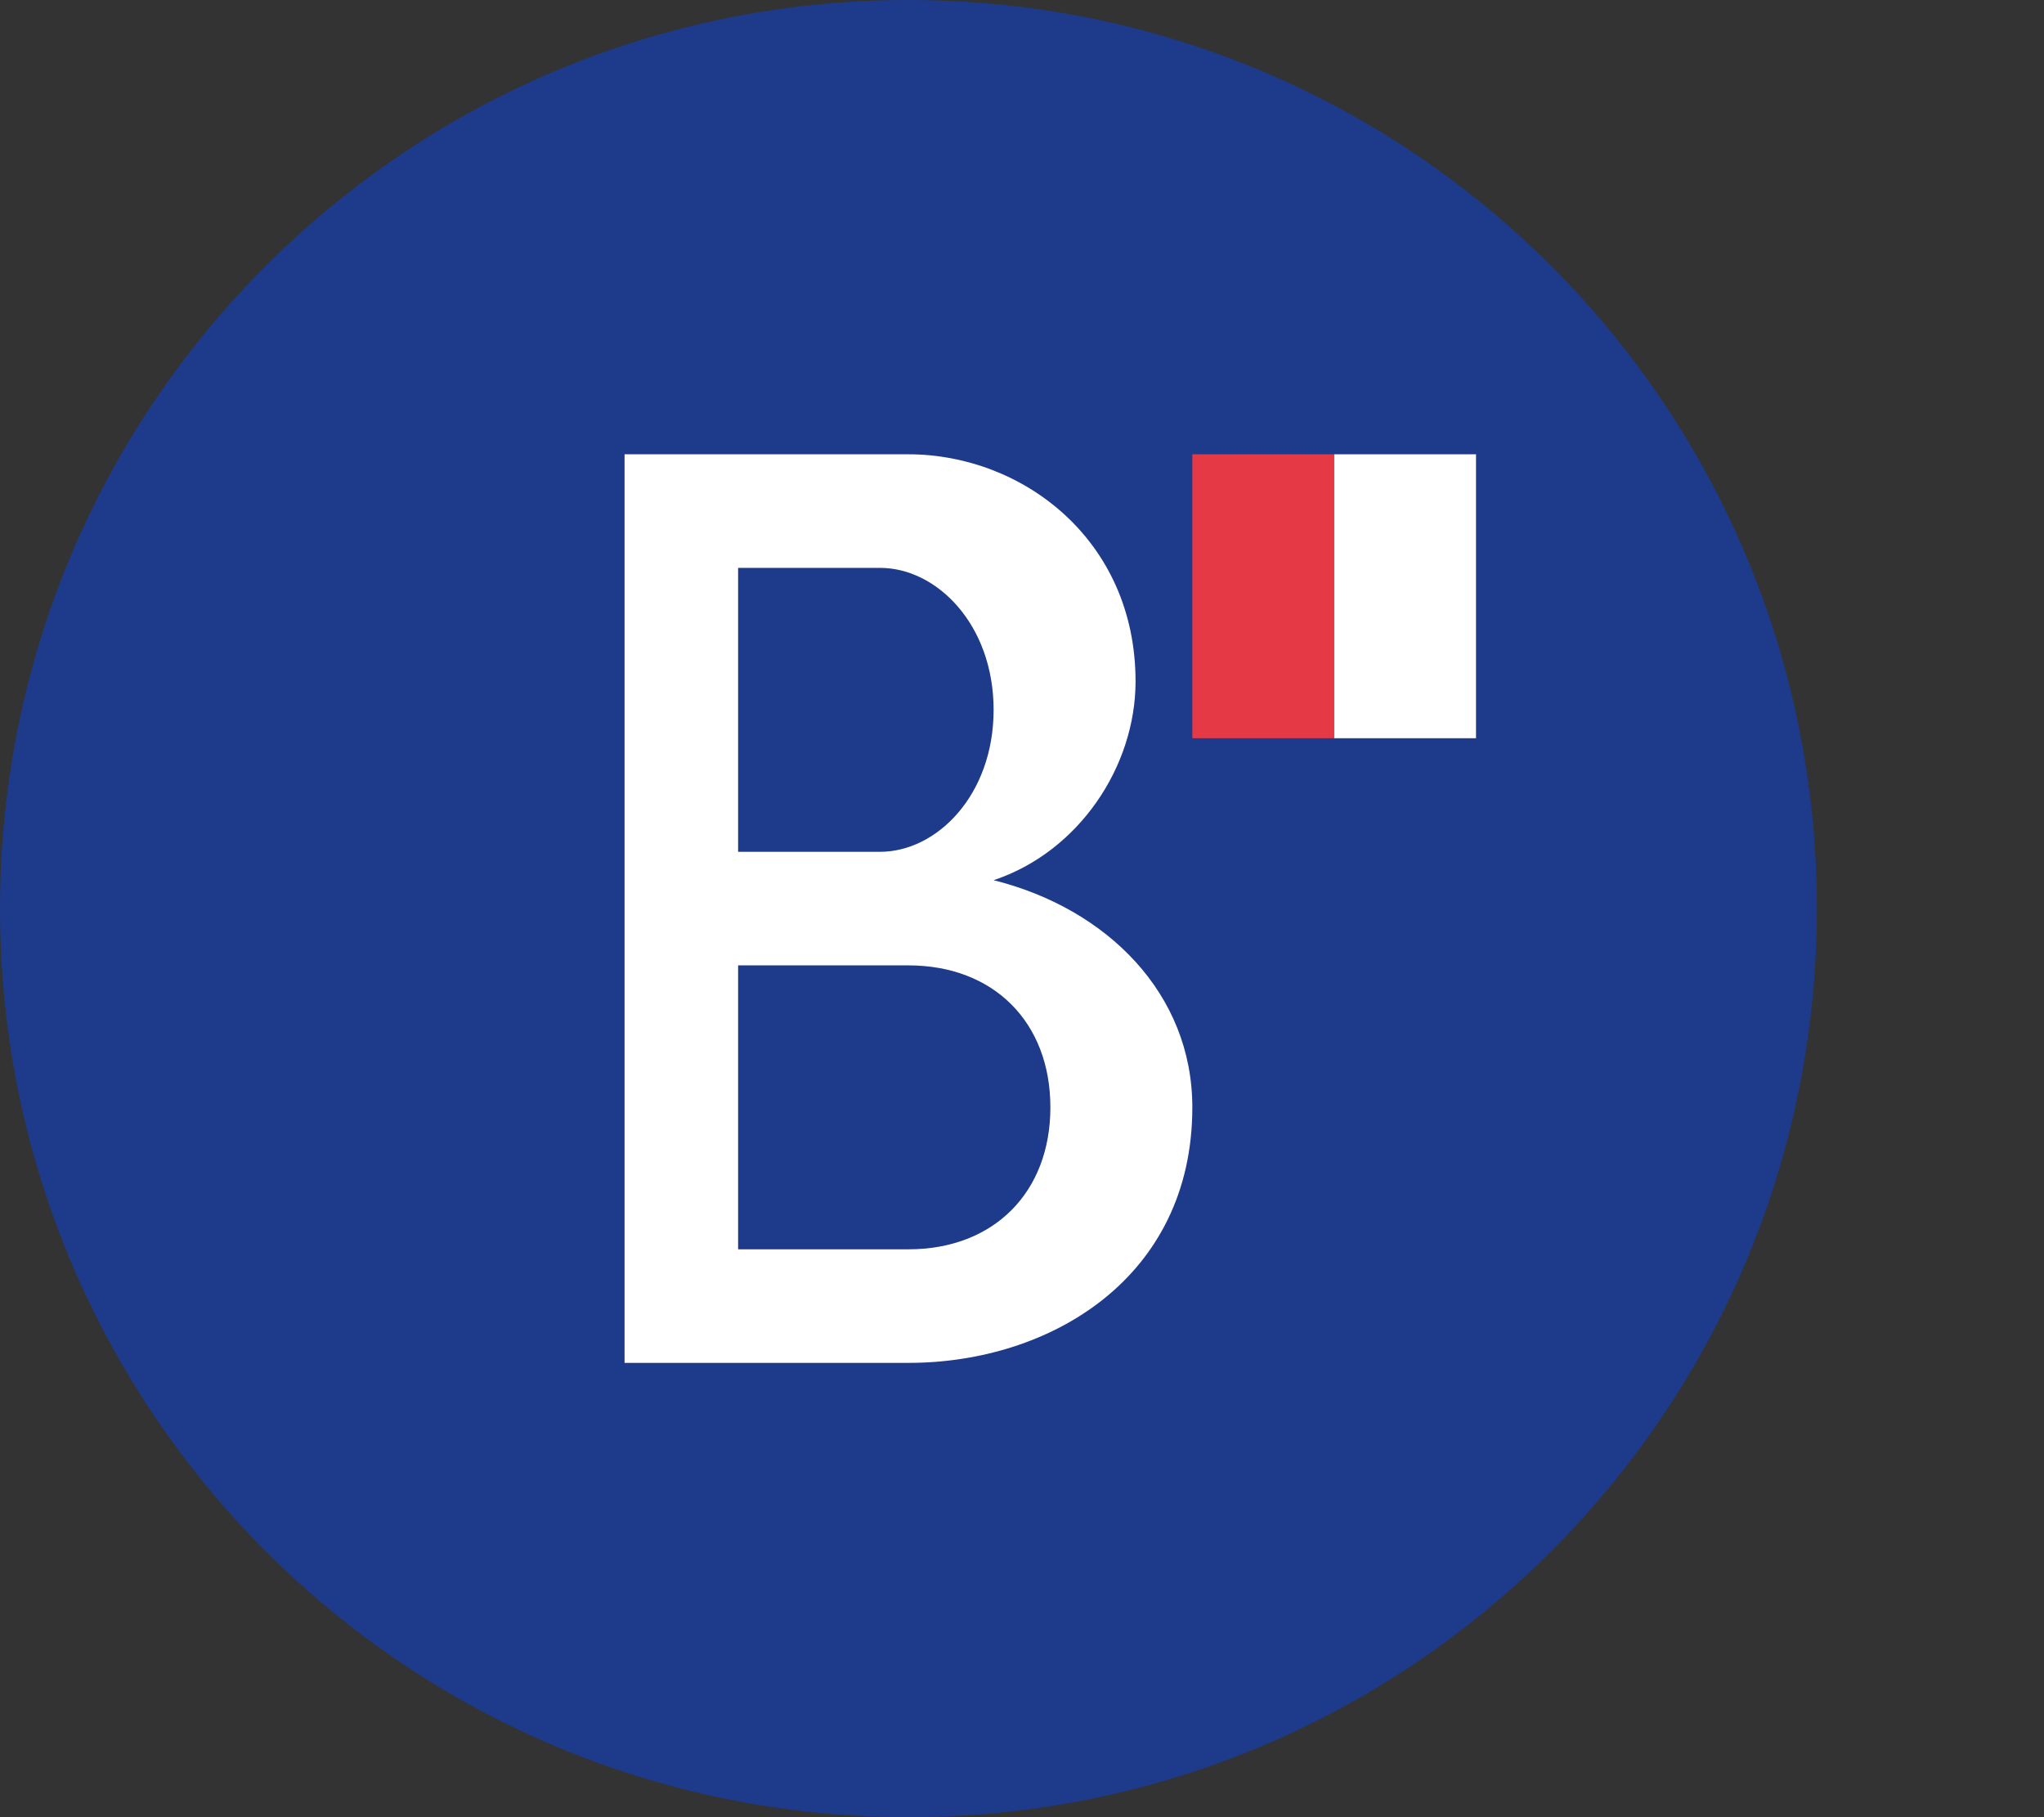
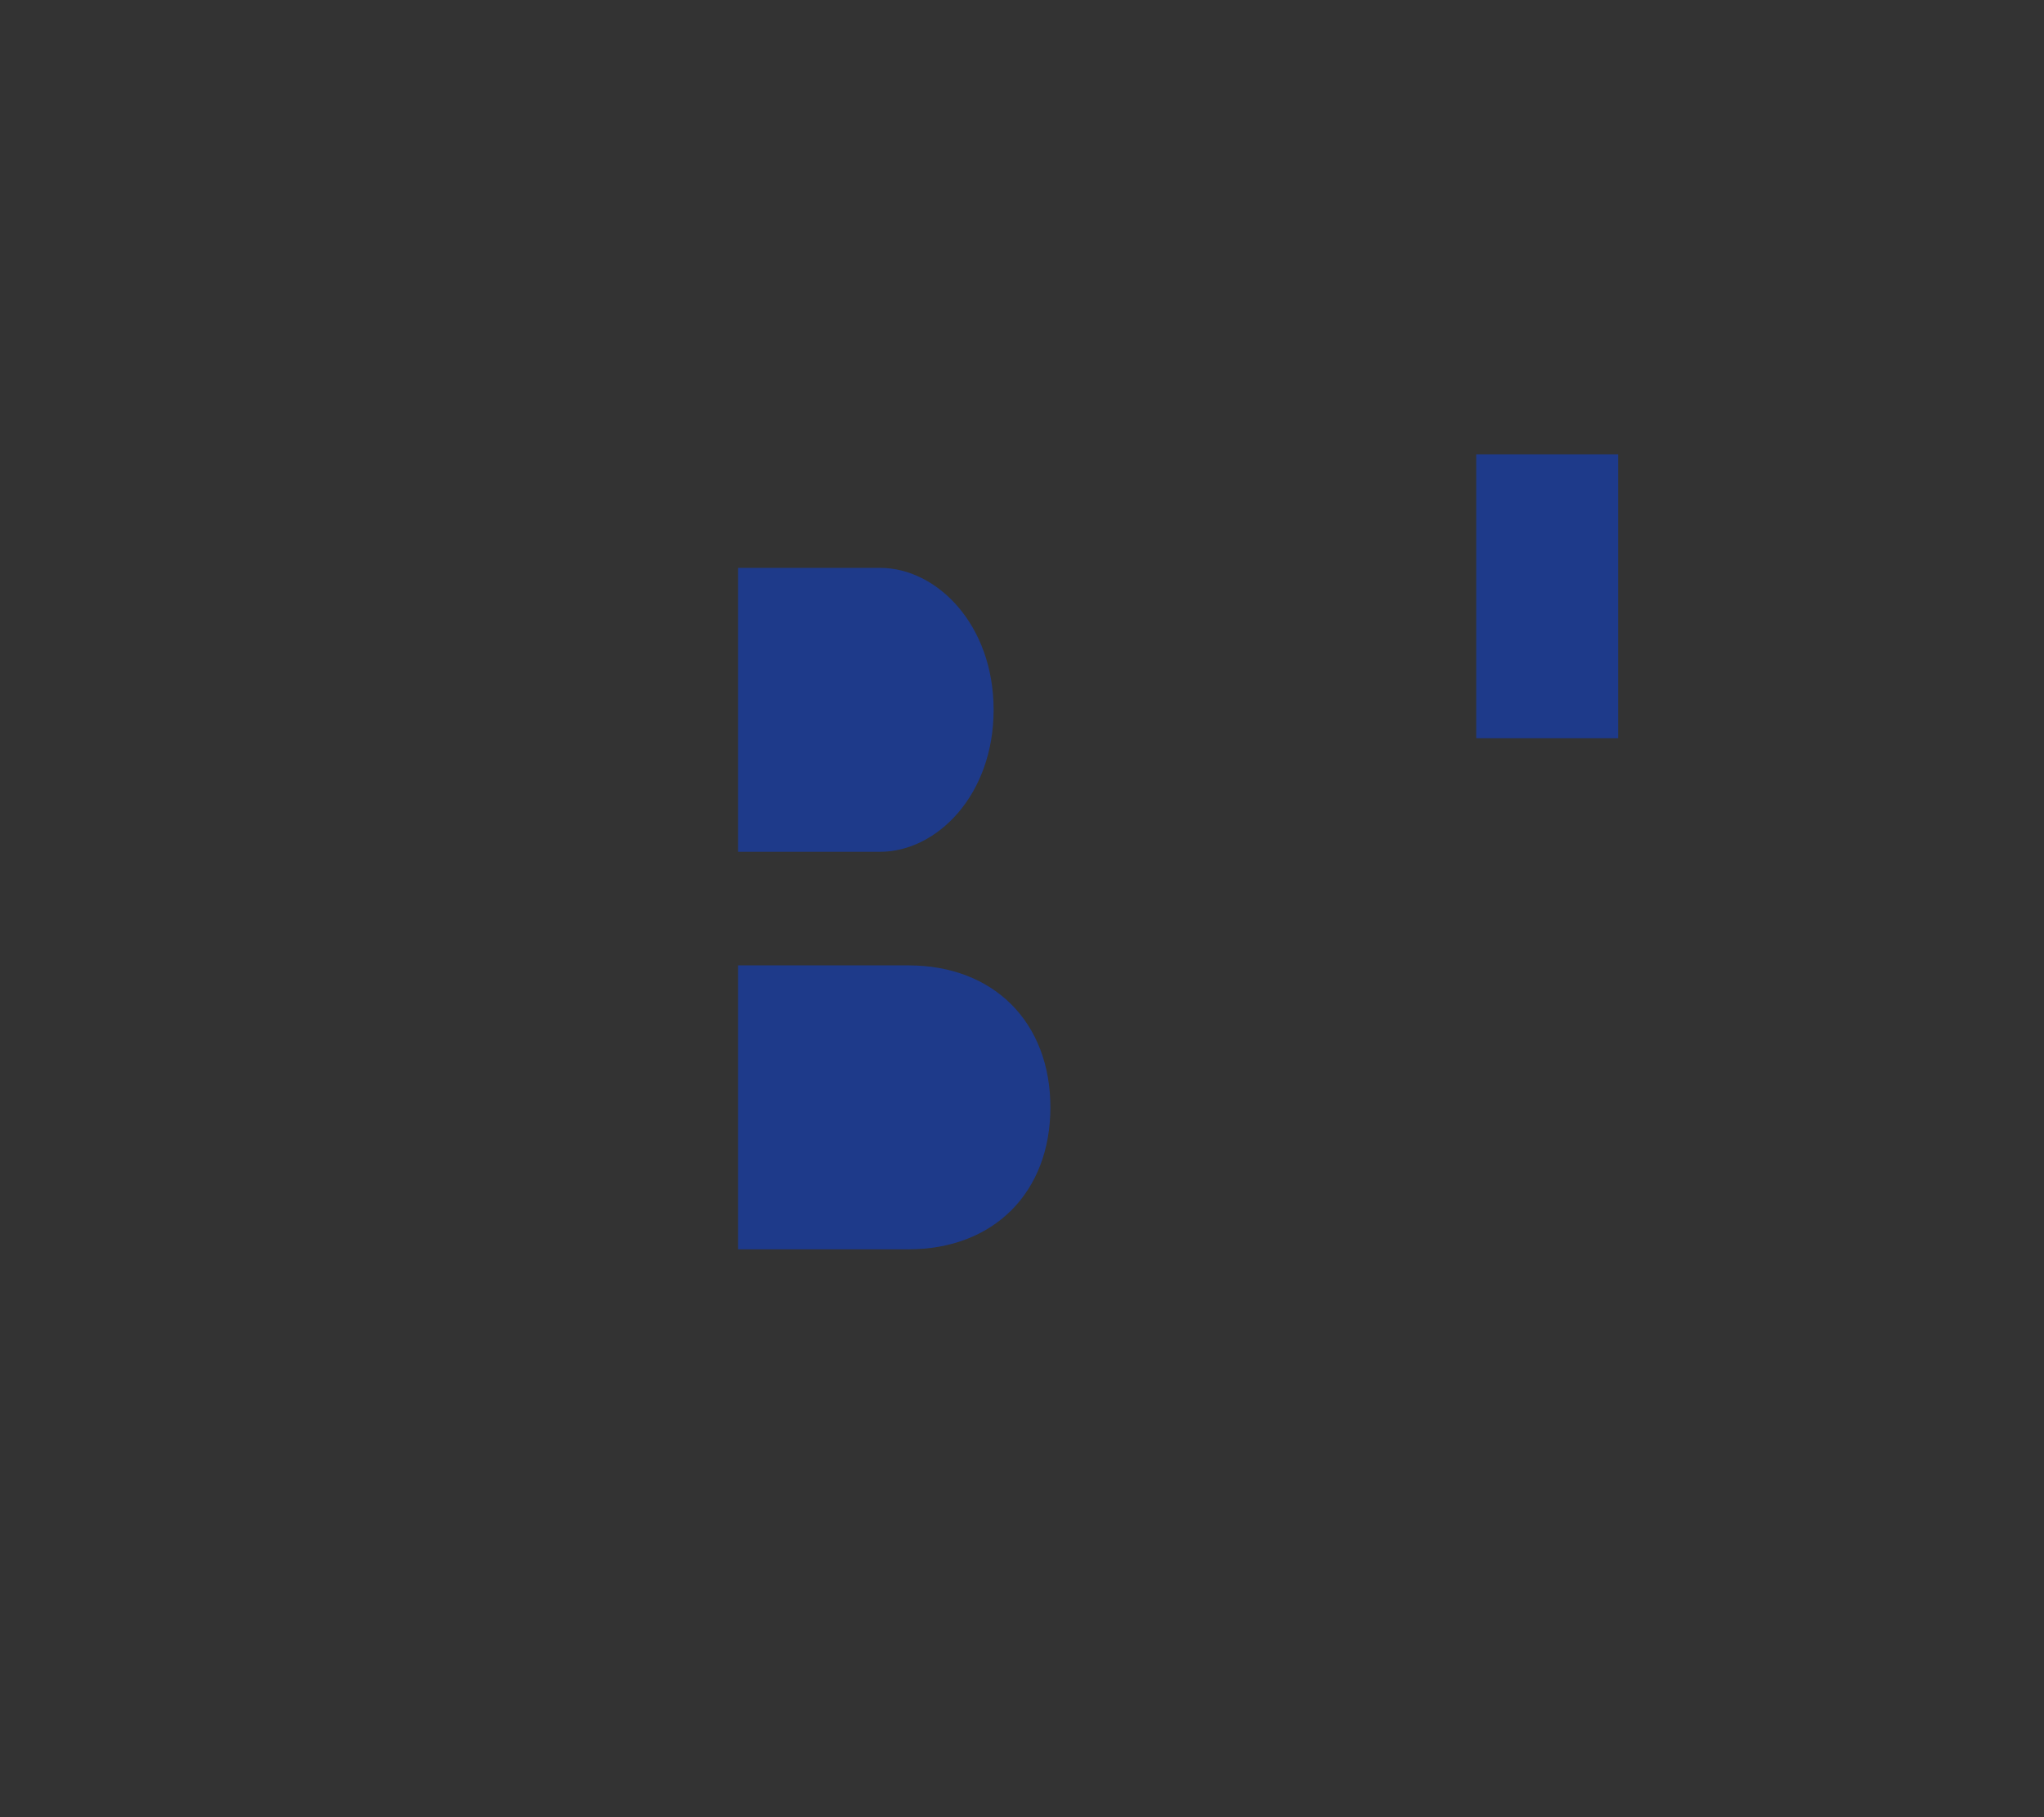
<svg xmlns="http://www.w3.org/2000/svg" version="1.2" viewBox="0 0 72 64" width="72" height="64">
  <rect x="0" y="0" width="72" height="64" fill="#333333" stroke="none" />
  <title>favicon</title>
  <style>
		.s0 { fill: #1e3a8a } 
		.s1 { fill: #ffffff } 
		.s2 { fill: #e63946 } 
	</style>
-   <path fill-rule="evenodd" class="s0" d="m32 64c-17.7 0-32-14.3-32-32 0-17.7 14.3-32 32-32 17.7 0 32 14.3 32 32 0 17.7-14.3 32-32 32z" />
  <g>
-     <path class="s1" d="m22 16h10c4 0 8 3 8 8 0 3-2 6-5 7 4 1 7 4 7 8 0 6-5 9-10 9h-10z" />
    <path class="s0" d="m26 20v10h5c2 0 4-2 4-5 0-3-2-5-4-5z" />
    <path class="s0" d="m26 34v10h6c3 0 5-2 5-5 0-3-2-5-5-5z" />
-     <path fill-rule="evenodd" class="s2" d="m42 16h5v10h-5z" />
-     <path fill-rule="evenodd" class="s1" d="m47 16h5v10h-5z" />
    <path fill-rule="evenodd" class="s0" d="m52 16h5v10h-5z" />
  </g>
</svg>